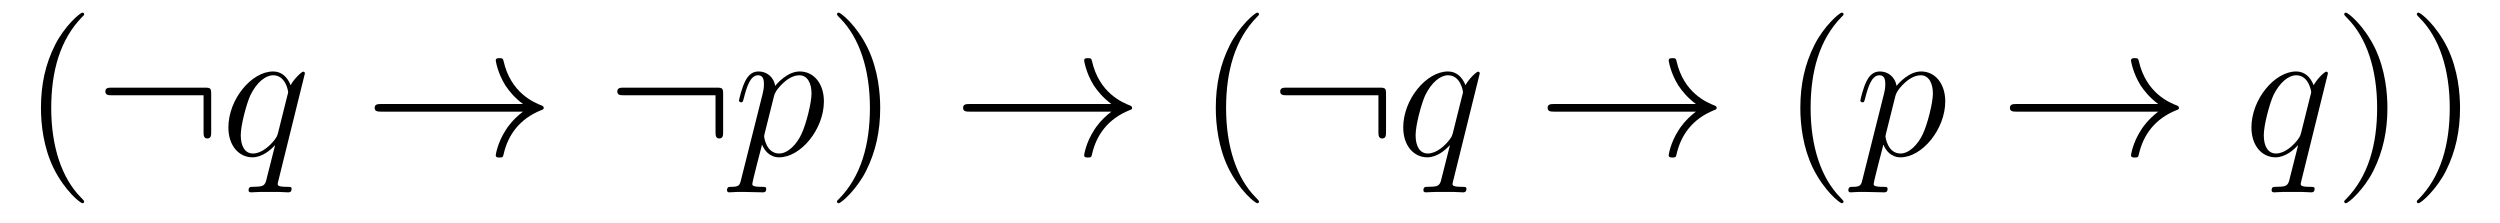
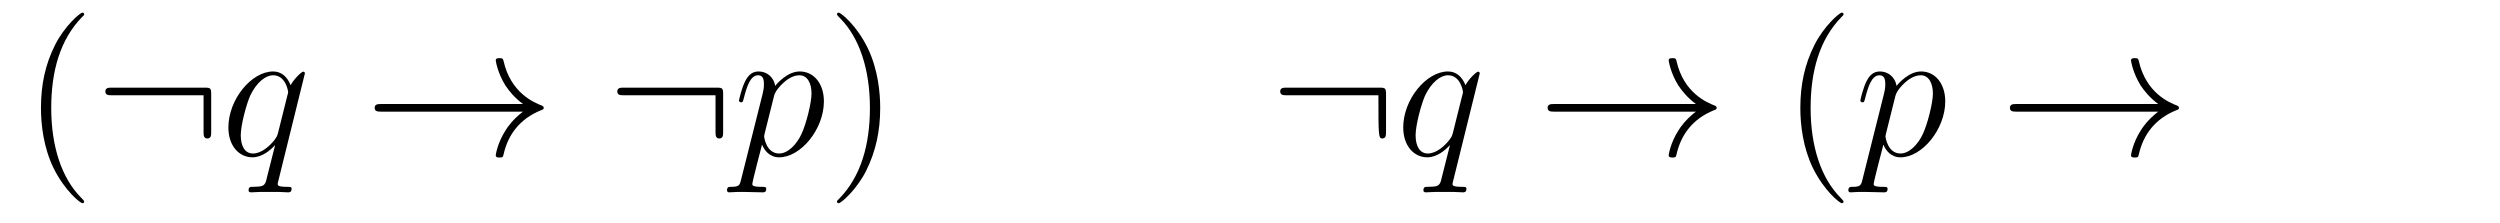
<svg xmlns="http://www.w3.org/2000/svg" version="1.1" width="157pt" height="14pt" viewBox="0 -14 157 14">
  <g id="page1">
    <g transform="matrix(1 0 0 -1 -127 650)">
      <path d="M132.285 651.335C132.285 651.371 132.285 651.395 132.082 651.598C130.887 652.806 130.217 654.778 130.217 657.217C130.217 659.536 130.779 661.532 132.166 662.943C132.285 663.05 132.285 663.074 132.285 663.11C132.285 663.182 132.225 663.206 132.177 663.206C132.022 663.206 131.042 662.345 130.456 661.173C129.847 659.966 129.572 658.687 129.572 657.217C129.572 656.152 129.739 654.73 130.36 653.451C131.066 652.017 132.046 651.239 132.177 651.239C132.225 651.239 132.285 651.263 132.285 651.335Z" />
      <path d="M140.263 658.065C140.263 658.46 140.227 658.496 139.844 658.496H134.034C133.831 658.496 133.616 658.496 133.616 658.257C133.616 658.017 133.831 658.017 134.034 658.017H139.784V655.734C139.784 655.519 139.784 655.304 140.024 655.304C140.263 655.304 140.263 655.519 140.263 655.734V658.065Z" />
      <path d="M146.148 659.392C146.148 659.452 146.101 659.5 146.041 659.5C145.945 659.5 145.479 659.069 145.252 658.651C145.037 659.189 144.666 659.512 144.152 659.512C142.801 659.512 141.343 657.767 141.343 655.997C141.343 654.814 142.036 654.12 142.849 654.12C143.483 654.12 144.008 654.599 144.26 654.873L144.272 654.862L143.817 653.068L143.71 652.638C143.602 652.28 143.423 652.28 142.861 652.267C142.729 652.267 142.61 652.267 142.61 652.04C142.61 651.957 142.682 651.921 142.765 651.921C142.933 651.921 143.148 651.945 143.315 651.945H144.534C144.714 651.945 144.917 651.921 145.096 651.921C145.168 651.921 145.312 651.921 145.312 652.148C145.312 652.267 145.216 652.267 145.037 652.267C144.475 652.267 144.439 652.351 144.439 652.447C144.439 652.507 144.451 652.519 144.487 652.674L146.148 659.392ZM144.463 655.662C144.403 655.459 144.403 655.435 144.236 655.208C143.973 654.873 143.447 654.36 142.885 654.36C142.395 654.36 142.12 654.802 142.12 655.507C142.12 656.165 142.49 657.503 142.718 658.006C143.124 658.842 143.686 659.273 144.152 659.273C144.941 659.273 145.096 658.293 145.096 658.197C145.096 658.185 145.061 658.029 145.048 658.006L144.463 655.662Z" />
      <path d="M159.843 656.989C159.185 656.487 158.862 655.997 158.767 655.842C158.229 655.017 158.133 654.264 158.133 654.252C158.133 654.108 158.277 654.108 158.372 654.108C158.575 654.108 158.587 654.132 158.635 654.348C158.91 655.519 159.615 656.523 160.966 657.073C161.11 657.121 161.146 657.145 161.146 657.228S161.074 657.348 161.05 657.36C160.524 657.563 159.078 658.161 158.623 660.169C158.587 660.313 158.575 660.348 158.372 660.348C158.277 660.348 158.133 660.348 158.133 660.205C158.133 660.181 158.241 659.428 158.743 658.627C158.982 658.268 159.328 657.85 159.843 657.468H150.961C150.745 657.468 150.53 657.468 150.53 657.228C150.53 656.989 150.745 656.989 150.961 656.989H159.843Z" />
      <path d="M172.413 658.065C172.413 658.46 172.377 658.496 171.995 658.496H166.185C165.981 658.496 165.766 658.496 165.766 658.257C165.766 658.017 165.981 658.017 166.185 658.017H171.935V655.734C171.935 655.519 171.935 655.304 172.174 655.304C172.413 655.304 172.413 655.519 172.413 655.734V658.065Z" />
      <path d="M173.541 652.722C173.457 652.363 173.409 652.267 172.919 652.267C172.776 652.267 172.656 652.267 172.656 652.04C172.656 652.017 172.668 651.921 172.8 651.921C172.955 651.921 173.123 651.945 173.278 651.945H173.792C174.043 651.945 174.653 651.921 174.904 651.921C174.975 651.921 175.119 651.921 175.119 652.136C175.119 652.267 175.035 652.267 174.832 652.267C174.282 652.267 174.246 652.351 174.246 652.447C174.246 652.59 174.784 654.647 174.856 654.921C174.987 654.587 175.31 654.12 175.932 654.12C177.282 654.12 178.741 655.878 178.741 657.635C178.741 658.735 178.119 659.512 177.223 659.512C176.458 659.512 175.812 658.771 175.681 658.603C175.585 659.201 175.119 659.512 174.641 659.512C174.294 659.512 174.019 659.344 173.792 658.89C173.577 658.46 173.409 657.731 173.409 657.683C173.409 657.635 173.457 657.575 173.541 657.575C173.637 657.575 173.648 657.587 173.72 657.862C173.899 658.567 174.127 659.273 174.605 659.273C174.88 659.273 174.975 659.081 174.975 658.723C174.975 658.436 174.939 658.316 174.892 658.101L173.541 652.722ZM175.609 657.97C175.692 658.304 176.028 658.651 176.219 658.818C176.35 658.938 176.745 659.273 177.199 659.273C177.725 659.273 177.964 658.747 177.964 658.125C177.964 657.551 177.629 656.2 177.33 655.579C177.032 654.933 176.482 654.36 175.932 654.36C175.119 654.36 174.987 655.387 174.987 655.435C174.987 655.471 175.011 655.567 175.023 655.627L175.609 657.97Z" />
      <path d="M182.277 657.217C182.277 658.125 182.157 659.607 181.488 660.994C180.783 662.428 179.802 663.206 179.671 663.206C179.623 663.206 179.563 663.182 179.563 663.11C179.563 663.074 179.563 663.05 179.766 662.847C180.962 661.64 181.631 659.667 181.631 657.228C181.631 654.909 181.07 652.913 179.683 651.502C179.563 651.395 179.563 651.371 179.563 651.335C179.563 651.263 179.623 651.239 179.671 651.239C179.826 651.239 180.806 652.1 181.392 653.272C182.002 654.491 182.277 655.782 182.277 657.217Z" />
-       <path d="M196.794 656.989C196.136 656.487 195.814 655.997 195.718 655.842C195.18 655.017 195.085 654.264 195.085 654.252C195.085 654.108 195.228 654.108 195.324 654.108C195.527 654.108 195.539 654.132 195.587 654.348C195.862 655.519 196.567 656.523 197.918 657.073C198.061 657.121 198.097 657.145 198.097 657.228S198.025 657.348 198.001 657.36C197.476 657.563 196.03 658.161 195.575 660.169C195.539 660.313 195.527 660.348 195.324 660.348C195.228 660.348 195.085 660.348 195.085 660.205C195.085 660.181 195.192 659.428 195.695 658.627C195.934 658.268 196.28 657.85 196.794 657.468H187.912C187.697 657.468 187.482 657.468 187.482 657.228C187.482 656.989 187.697 656.989 187.912 656.989H196.794Z" />
-       <path d="M206.065 651.335C206.065 651.371 206.065 651.395 205.862 651.598C204.667 652.806 203.998 654.778 203.998 657.217C203.998 659.536 204.559 661.532 205.946 662.943C206.065 663.05 206.065 663.074 206.065 663.11C206.065 663.182 206.005 663.206 205.958 663.206C205.802 663.206 204.822 662.345 204.236 661.173C203.627 659.966 203.352 658.687 203.352 657.217C203.352 656.152 203.519 654.73 204.14 653.451C204.846 652.017 205.826 651.239 205.958 651.239C206.005 651.239 206.065 651.263 206.065 651.335Z" />
-       <path d="M214.043 658.065C214.043 658.46 214.007 658.496 213.625 658.496H207.815C207.612 658.496 207.396 658.496 207.396 658.257C207.396 658.017 207.612 658.017 207.815 658.017H213.565V655.734C213.565 655.519 213.565 655.304 213.804 655.304S214.043 655.519 214.043 655.734V658.065Z" />
+       <path d="M214.043 658.065C214.043 658.46 214.007 658.496 213.625 658.496H207.815C207.612 658.496 207.396 658.496 207.396 658.257C207.396 658.017 207.612 658.017 207.815 658.017H213.565C213.565 655.519 213.565 655.304 213.804 655.304S214.043 655.519 214.043 655.734V658.065Z" />
      <path d="M219.929 659.392C219.929 659.452 219.881 659.5 219.821 659.5C219.726 659.5 219.259 659.069 219.032 658.651C218.818 659.189 218.447 659.512 217.932 659.512C216.582 659.512 215.123 657.767 215.123 655.997C215.123 654.814 215.816 654.12 216.63 654.12C217.262 654.12 217.789 654.599 218.04 654.873L218.052 654.862L217.597 653.068L217.49 652.638C217.382 652.28 217.204 652.28 216.642 652.267C216.51 652.267 216.39 652.267 216.39 652.04C216.39 651.957 216.462 651.921 216.546 651.921C216.713 651.921 216.929 651.945 217.096 651.945H218.315C218.495 651.945 218.698 651.921 218.876 651.921C218.948 651.921 219.092 651.921 219.092 652.148C219.092 652.267 218.996 652.267 218.818 652.267C218.255 652.267 218.219 652.351 218.219 652.447C218.219 652.507 218.232 652.519 218.267 652.674L219.929 659.392ZM218.243 655.662C218.184 655.459 218.184 655.435 218.016 655.208C217.753 654.873 217.228 654.36 216.666 654.36C216.175 654.36 215.9 654.802 215.9 655.507C215.9 656.165 216.271 657.503 216.498 658.006C216.905 658.842 217.466 659.273 217.932 659.273C218.722 659.273 218.876 658.293 218.876 658.197C218.876 658.185 218.842 658.029 218.828 658.006L218.243 655.662Z" />
      <path d="M233.503 656.989C232.846 656.487 232.523 655.997 232.427 655.842C231.889 655.017 231.793 654.264 231.793 654.252C231.793 654.108 231.937 654.108 232.033 654.108C232.236 654.108 232.248 654.132 232.296 654.348C232.571 655.519 233.275 656.523 234.626 657.073C234.77 657.121 234.806 657.145 234.806 657.228S234.734 657.348 234.71 657.36C234.185 657.563 232.738 658.161 232.284 660.169C232.248 660.313 232.236 660.348 232.033 660.348C231.937 660.348 231.793 660.348 231.793 660.205C231.793 660.181 231.901 659.428 232.403 658.627C232.643 658.268 232.988 657.85 233.503 657.468H224.621C224.406 657.468 224.191 657.468 224.191 657.228C224.191 656.989 224.406 656.989 224.621 656.989H233.503Z" />
      <path d="M242.774 651.335C242.774 651.371 242.774 651.395 242.572 651.598C241.376 652.806 240.707 654.778 240.707 657.217C240.707 659.536 241.268 661.532 242.656 662.943C242.774 663.05 242.774 663.074 242.774 663.11C242.774 663.182 242.714 663.206 242.666 663.206C242.512 663.206 241.531 662.345 240.946 661.173C240.336 659.966 240.061 658.687 240.061 657.217C240.061 656.152 240.228 654.73 240.85 653.451C241.555 652.017 242.536 651.239 242.666 651.239C242.714 651.239 242.774 651.263 242.774 651.335Z" />
      <path d="M243.962 652.722C243.878 652.363 243.83 652.267 243.341 652.267C243.197 652.267 243.077 652.267 243.077 652.04C243.077 652.017 243.089 651.921 243.221 651.921C243.376 651.921 243.544 651.945 243.698 651.945H244.213C244.464 651.945 245.074 651.921 245.324 651.921C245.396 651.921 245.54 651.921 245.54 652.136C245.54 652.267 245.456 652.267 245.252 652.267C244.703 652.267 244.667 652.351 244.667 652.447C244.667 652.59 245.206 654.647 245.278 654.921C245.408 654.587 245.731 654.12 246.353 654.12C247.704 654.12 249.162 655.878 249.162 657.635C249.162 658.735 248.54 659.512 247.644 659.512C246.878 659.512 246.233 658.771 246.102 658.603C246.006 659.201 245.54 659.512 245.062 659.512C244.715 659.512 244.44 659.344 244.213 658.89C243.998 658.46 243.83 657.731 243.83 657.683C243.83 657.635 243.878 657.575 243.962 657.575C244.057 657.575 244.069 657.587 244.141 657.862C244.32 658.567 244.548 659.273 245.026 659.273C245.3 659.273 245.396 659.081 245.396 658.723C245.396 658.436 245.36 658.316 245.312 658.101L243.962 652.722ZM246.03 657.97C246.114 658.304 246.449 658.651 246.64 658.818C246.772 658.938 247.165 659.273 247.62 659.273C248.146 659.273 248.386 658.747 248.386 658.125C248.386 657.551 248.05 656.2 247.752 655.579C247.453 654.933 246.902 654.36 246.353 654.36C245.54 654.36 245.408 655.387 245.408 655.435C245.408 655.471 245.432 655.567 245.444 655.627L246.03 657.97Z" />
      <path d="M262.536 656.989C261.88 656.487 261.557 655.997 261.461 655.842C260.923 655.017 260.827 654.264 260.827 654.252C260.827 654.108 260.971 654.108 261.066 654.108C261.269 654.108 261.281 654.132 261.329 654.348C261.604 655.519 262.309 656.523 263.66 657.073C263.803 657.121 263.839 657.145 263.839 657.228S263.768 657.348 263.744 657.36C263.218 657.563 261.772 658.161 261.317 660.169C261.281 660.313 261.269 660.348 261.066 660.348C260.971 660.348 260.827 660.348 260.827 660.205C260.827 660.181 260.935 659.428 261.437 658.627C261.676 658.268 262.022 657.85 262.536 657.468H253.655C253.439 657.468 253.224 657.468 253.224 657.228C253.224 656.989 253.439 656.989 253.655 656.989H262.536Z" />
-       <path d="M273.194 659.392C273.194 659.452 273.148 659.5 273.088 659.5C272.992 659.5 272.525 659.069 272.298 658.651C272.083 659.189 271.712 659.512 271.199 659.512C269.848 659.512 268.39 657.767 268.39 655.997C268.39 654.814 269.083 654.12 269.896 654.12C270.529 654.12 271.055 654.599 271.306 654.873L271.318 654.862L270.864 653.068L270.756 652.638C270.648 652.28 270.469 652.28 269.908 652.267C269.776 652.267 269.657 652.267 269.657 652.04C269.657 651.957 269.728 651.921 269.812 651.921C269.98 651.921 270.194 651.945 270.361 651.945H271.58C271.76 651.945 271.963 651.921 272.143 651.921C272.214 651.921 272.358 651.921 272.358 652.148C272.358 652.267 272.262 652.267 272.083 652.267C271.522 652.267 271.486 652.351 271.486 652.447C271.486 652.507 271.498 652.519 271.532 652.674L273.194 659.392ZM271.51 655.662C271.45 655.459 271.45 655.435 271.282 655.208C271.019 654.873 270.493 654.36 269.932 654.36C269.441 654.36 269.166 654.802 269.166 655.507C269.166 656.165 269.537 657.503 269.764 658.006C270.17 658.842 270.732 659.273 271.199 659.273C271.987 659.273 272.143 658.293 272.143 658.197C272.143 658.185 272.107 658.029 272.095 658.006L271.51 655.662Z" />
-       <path d="M276.93 657.217C276.93 658.125 276.811 659.607 276.142 660.994C275.436 662.428 274.456 663.206 274.325 663.206C274.277 663.206 274.217 663.182 274.217 663.11C274.217 663.074 274.217 663.05 274.42 662.847C275.616 661.64 276.284 659.667 276.284 657.228C276.284 654.909 275.723 652.913 274.336 651.502C274.217 651.395 274.217 651.371 274.217 651.335C274.217 651.263 274.277 651.239 274.325 651.239C274.48 651.239 275.46 652.1 276.046 653.272C276.655 654.491 276.93 655.782 276.93 657.217ZM281.49 657.217C281.49 658.125 281.371 659.607 280.702 660.994C279.996 662.428 279.016 663.206 278.884 663.206C278.837 663.206 278.777 663.182 278.777 663.11C278.777 663.074 278.777 663.05 278.98 662.847C280.175 661.64 280.844 659.667 280.844 657.228C280.844 654.909 280.283 652.913 278.896 651.502C278.777 651.395 278.777 651.371 278.777 651.335C278.777 651.263 278.837 651.239 278.884 651.239C279.04 651.239 280.02 652.1 280.606 653.272C281.215 654.491 281.49 655.782 281.49 657.217Z" />
    </g>
  </g>
</svg>